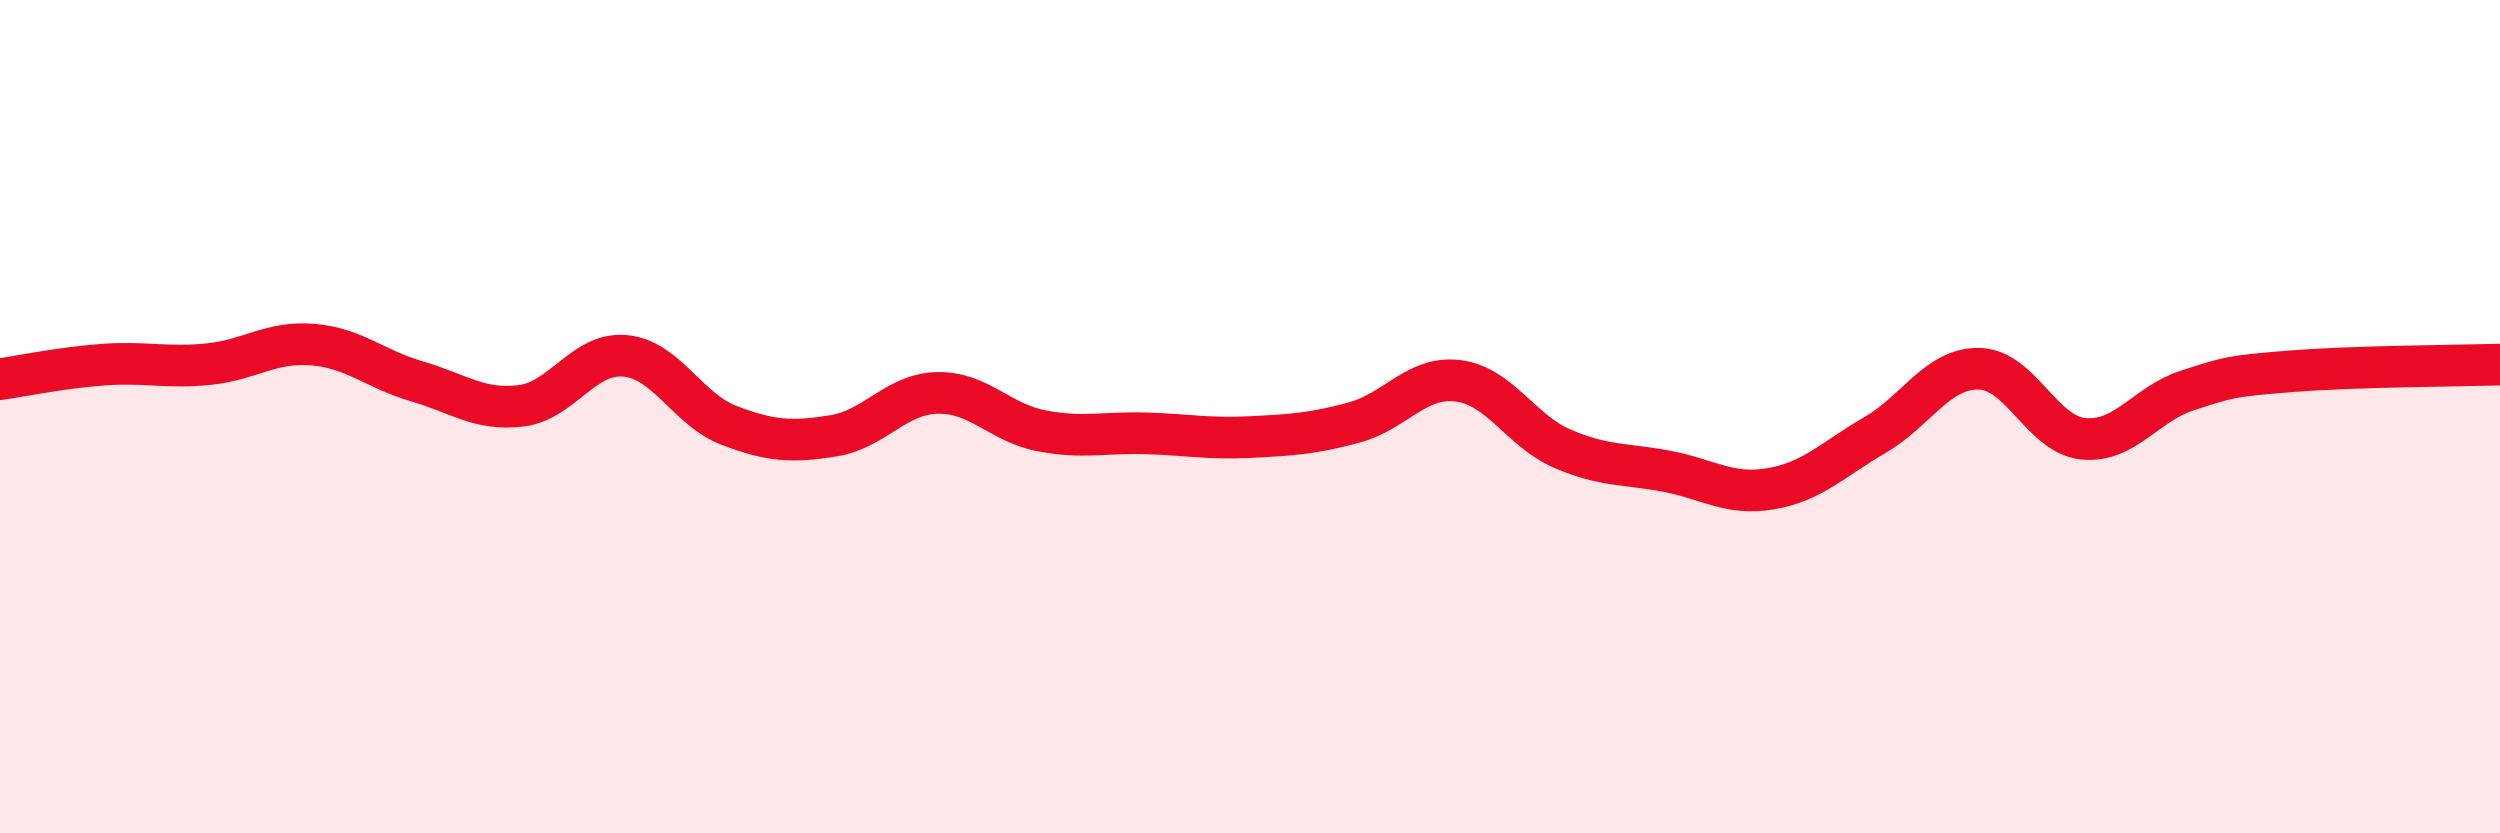
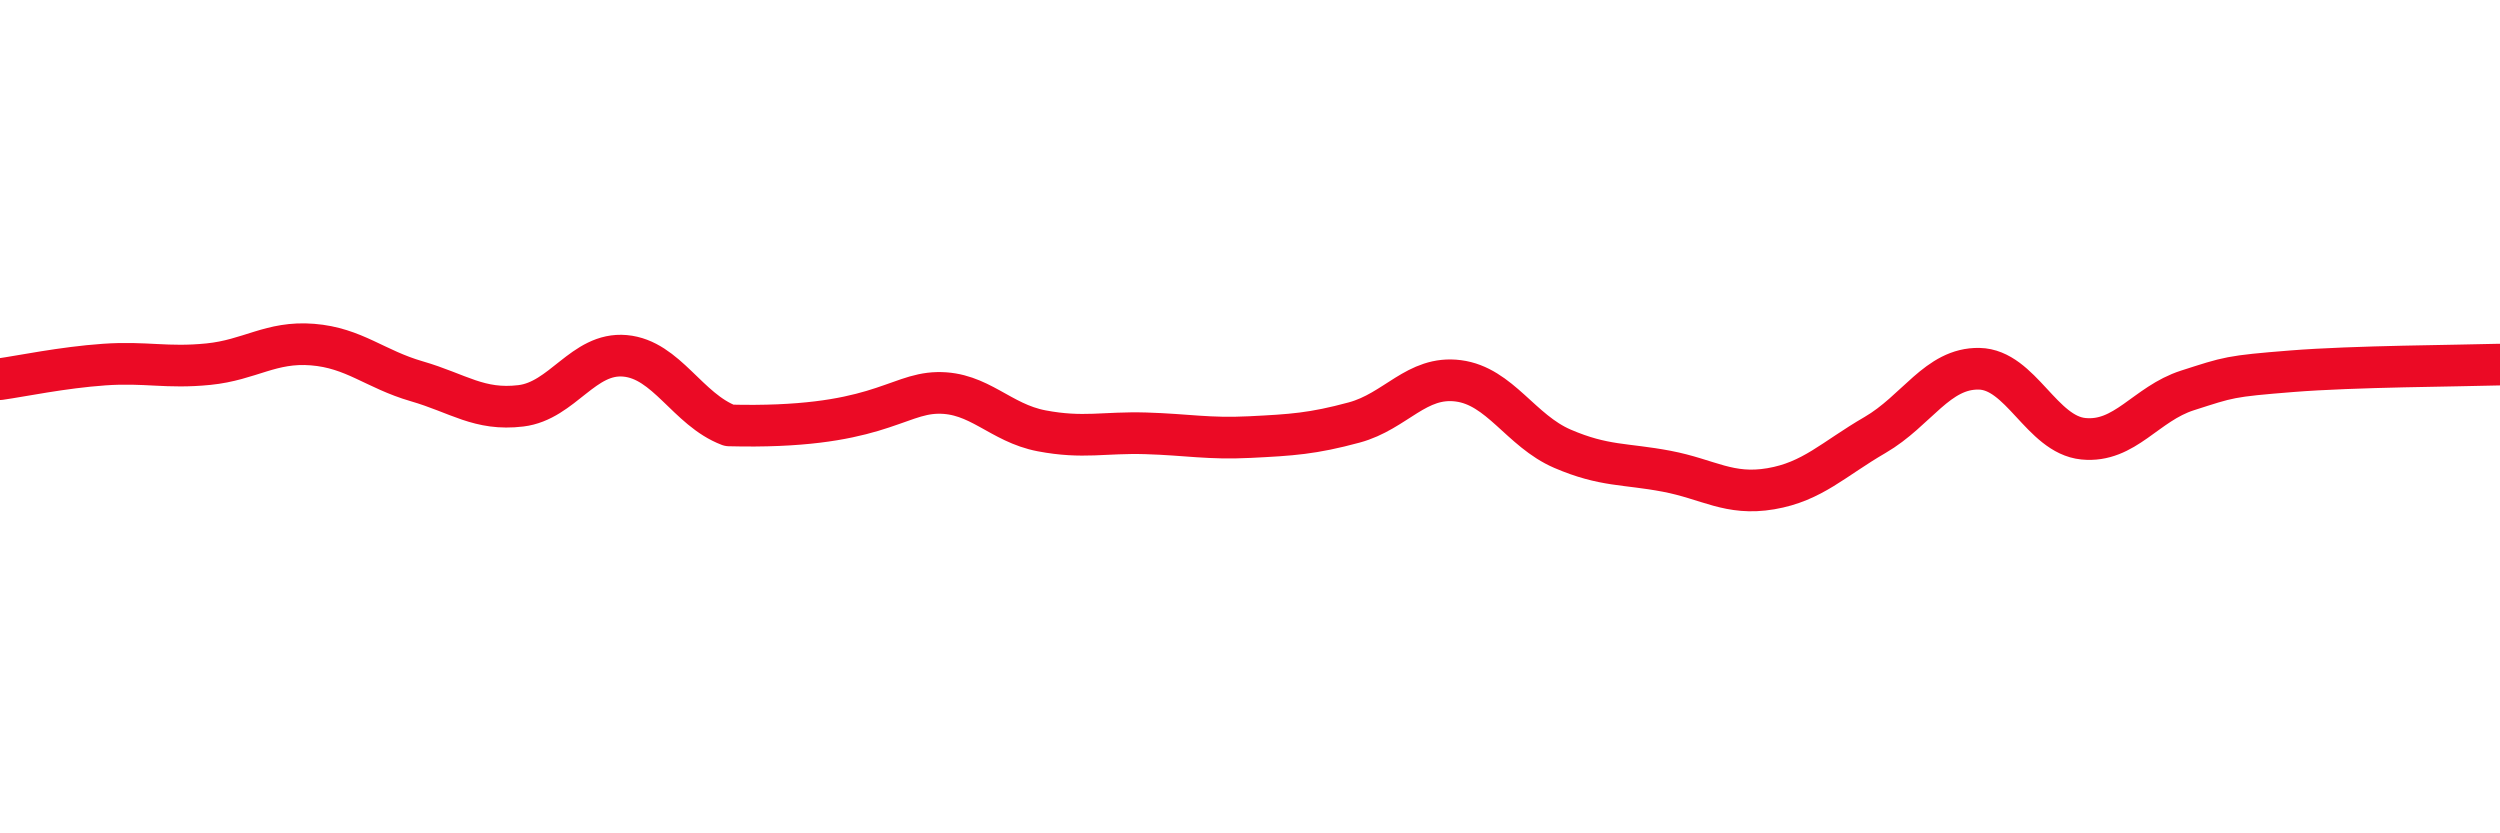
<svg xmlns="http://www.w3.org/2000/svg" width="60" height="20" viewBox="0 0 60 20">
-   <path d="M 0,9.1 C 0.5,9.03 1.5,8.82 2.5,8.75 C 3.5,8.68 4,8.84 5,8.74 C 6,8.64 6.5,8.19 7.5,8.27 C 8.5,8.35 9,8.86 10,9.15 C 11,9.44 11.5,9.86 12.5,9.74 C 13.5,9.62 14,8.45 15,8.54 C 16,8.63 16.5,9.83 17.5,10.21 C 18.5,10.59 19,10.62 20,10.46 C 21,10.3 21.5,9.45 22.5,9.43 C 23.5,9.41 24,10.15 25,10.34 C 26,10.53 26.5,10.37 27.5,10.4 C 28.5,10.43 29,10.54 30,10.49 C 31,10.44 31.5,10.41 32.5,10.14 C 33.5,9.87 34,9.01 35,9.14 C 36,9.27 36.5,10.34 37.5,10.77 C 38.5,11.2 39,11.12 40,11.31 C 41,11.5 41.5,11.9 42.5,11.73 C 43.5,11.56 44,11.02 45,10.44 C 46,9.86 46.5,8.83 47.5,8.85 C 48.5,8.87 49,10.43 50,10.53 C 51,10.63 51.5,9.69 52.5,9.37 C 53.5,9.05 53.5,9.03 55,8.91 C 56.5,8.79 59,8.78 60,8.75L60 20L0 20Z" fill="#EB0A25" opacity="0.1" stroke-linecap="round" stroke-linejoin="round" />
-   <path d="M 0,9.1 C 0.5,9.03 1.5,8.82 2.5,8.75 C 3.5,8.68 4,8.84 5,8.74 C 6,8.64 6.5,8.19 7.5,8.27 C 8.5,8.35 9,8.86 10,9.15 C 11,9.44 11.5,9.86 12.5,9.74 C 13.5,9.62 14,8.45 15,8.54 C 16,8.63 16.5,9.83 17.5,10.21 C 18.5,10.59 19,10.62 20,10.46 C 21,10.3 21.5,9.45 22.5,9.43 C 23.5,9.41 24,10.15 25,10.34 C 26,10.53 26.5,10.37 27.5,10.4 C 28.5,10.43 29,10.54 30,10.49 C 31,10.44 31.5,10.41 32.5,10.14 C 33.5,9.87 34,9.01 35,9.14 C 36,9.27 36.5,10.34 37.5,10.77 C 38.5,11.2 39,11.12 40,11.31 C 41,11.5 41.5,11.9 42.5,11.73 C 43.5,11.56 44,11.02 45,10.44 C 46,9.86 46.5,8.83 47.5,8.85 C 48.5,8.87 49,10.43 50,10.53 C 51,10.63 51.5,9.69 52.5,9.37 C 53.5,9.05 53.5,9.03 55,8.91 C 56.5,8.79 59,8.78 60,8.75" stroke="#EB0A25" stroke-width="1" fill="none" stroke-linecap="round" stroke-linejoin="round" />
+   <path d="M 0,9.1 C 0.5,9.03 1.5,8.82 2.5,8.75 C 3.5,8.68 4,8.84 5,8.74 C 6,8.64 6.5,8.19 7.5,8.27 C 8.5,8.35 9,8.86 10,9.15 C 11,9.44 11.5,9.86 12.5,9.74 C 13.5,9.62 14,8.45 15,8.54 C 16,8.63 16.5,9.83 17.5,10.21 C 21,10.3 21.5,9.45 22.5,9.43 C 23.5,9.41 24,10.15 25,10.34 C 26,10.53 26.5,10.37 27.5,10.4 C 28.5,10.43 29,10.54 30,10.49 C 31,10.44 31.5,10.41 32.5,10.14 C 33.5,9.87 34,9.01 35,9.14 C 36,9.27 36.5,10.34 37.5,10.77 C 38.5,11.2 39,11.12 40,11.31 C 41,11.5 41.5,11.9 42.5,11.73 C 43.5,11.56 44,11.02 45,10.44 C 46,9.86 46.5,8.83 47.5,8.85 C 48.5,8.87 49,10.43 50,10.53 C 51,10.63 51.5,9.69 52.5,9.37 C 53.5,9.05 53.5,9.03 55,8.91 C 56.5,8.79 59,8.78 60,8.75" stroke="#EB0A25" stroke-width="1" fill="none" stroke-linecap="round" stroke-linejoin="round" />
</svg>